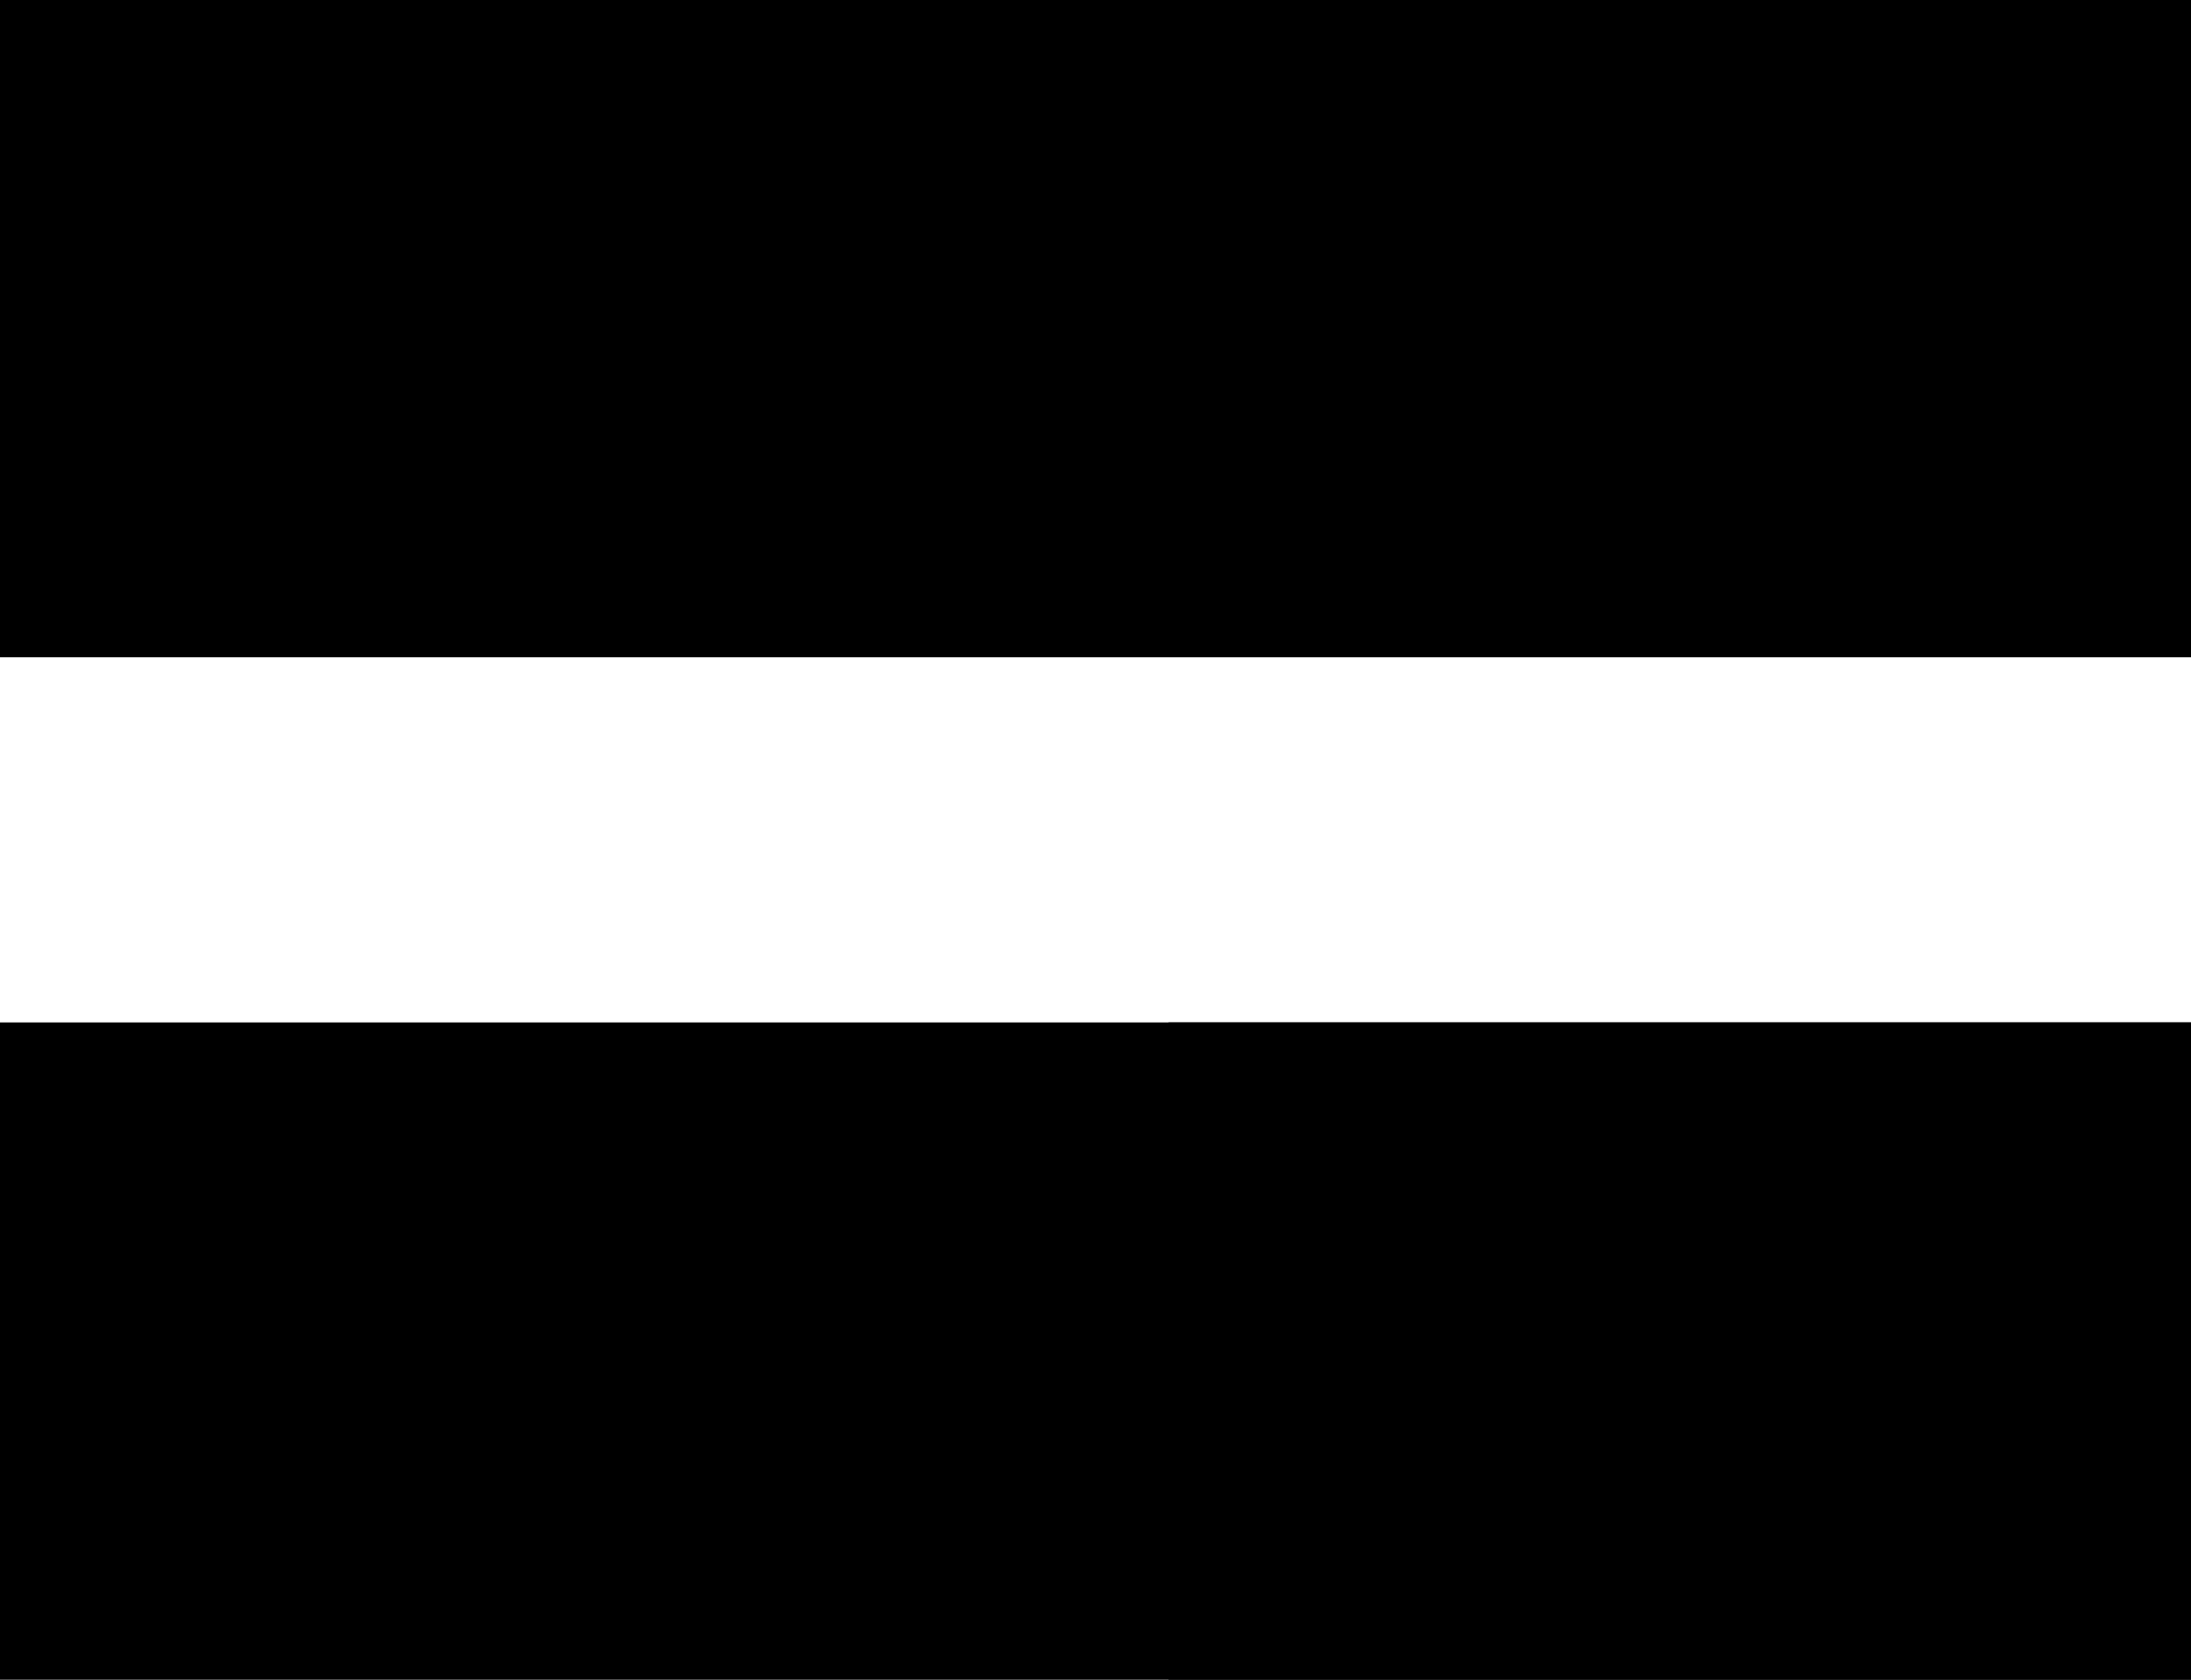
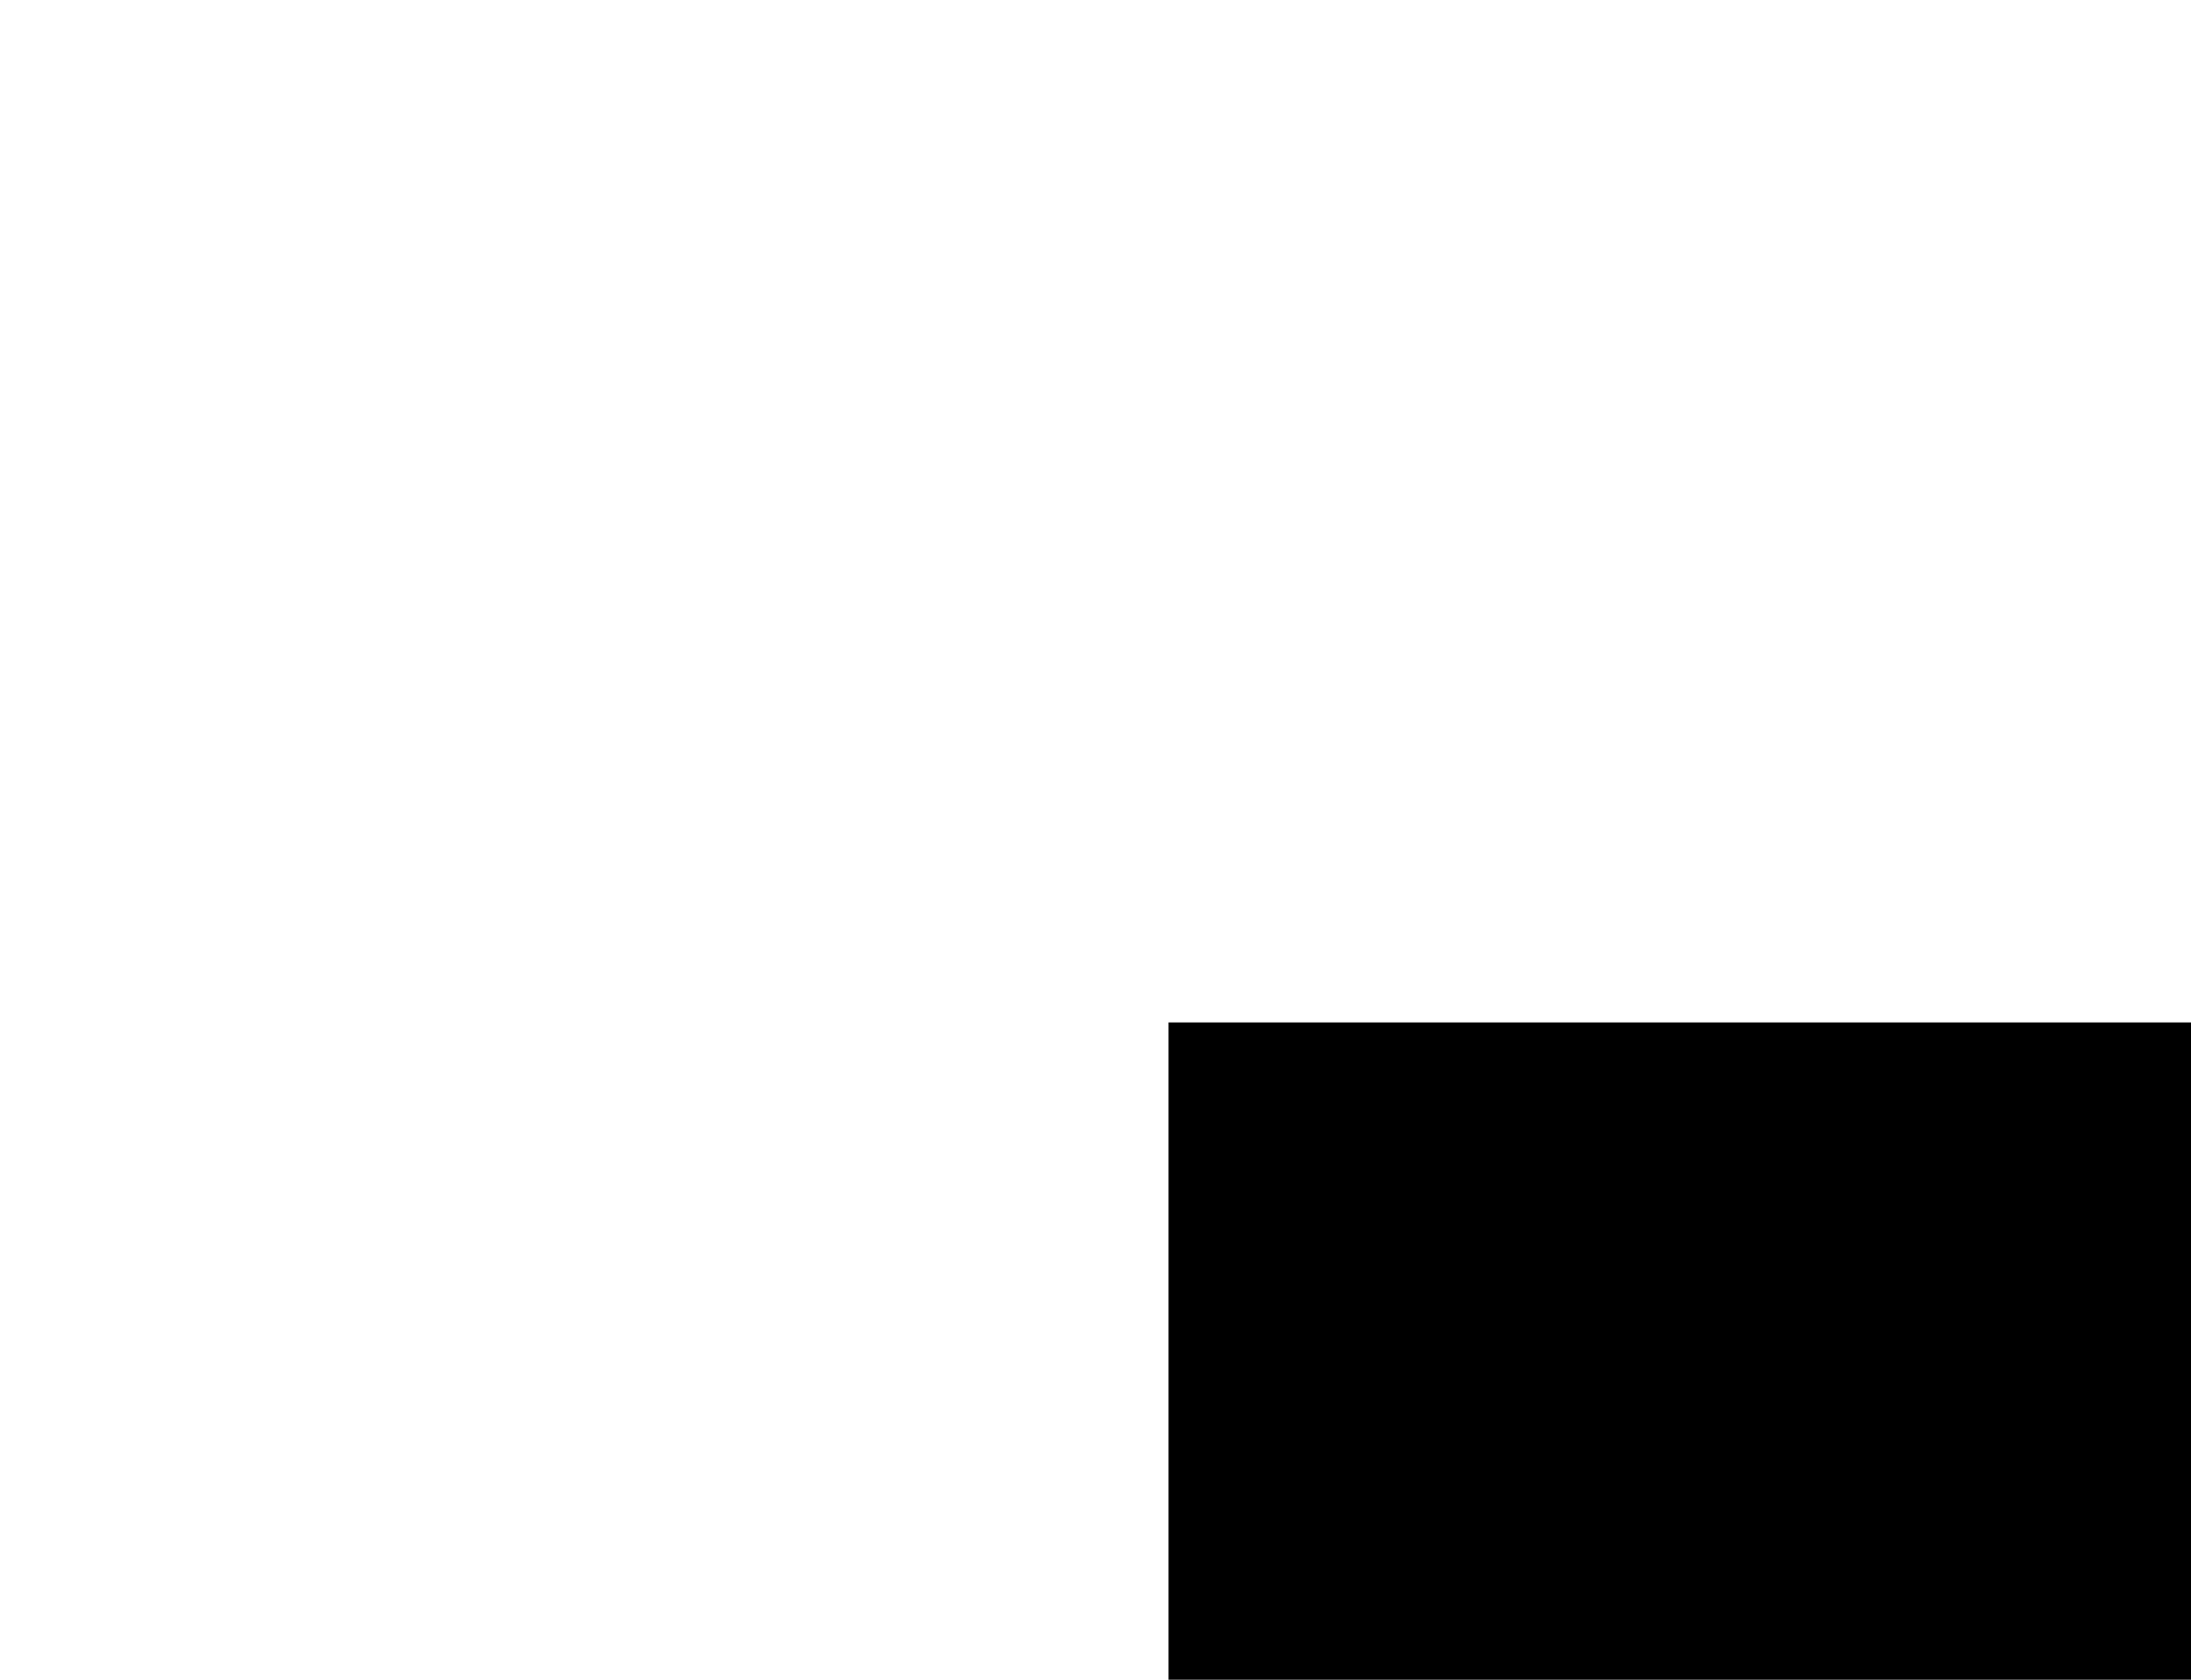
<svg xmlns="http://www.w3.org/2000/svg" width="30" height="23" viewBox="0 0 30 23" fill="none">
-   <rect x="0.5" y="0.5" width="29" height="8" fill="black" stroke="black" />
-   <rect x="16.5" y="0.5" width="13" height="8" fill="black" stroke="black" />
  <rect x="16.5" y="14.5" width="13" height="8" fill="black" stroke="black" />
-   <rect x="0.5" y="14.5" width="29" height="8" fill="black" stroke="black" />
</svg>